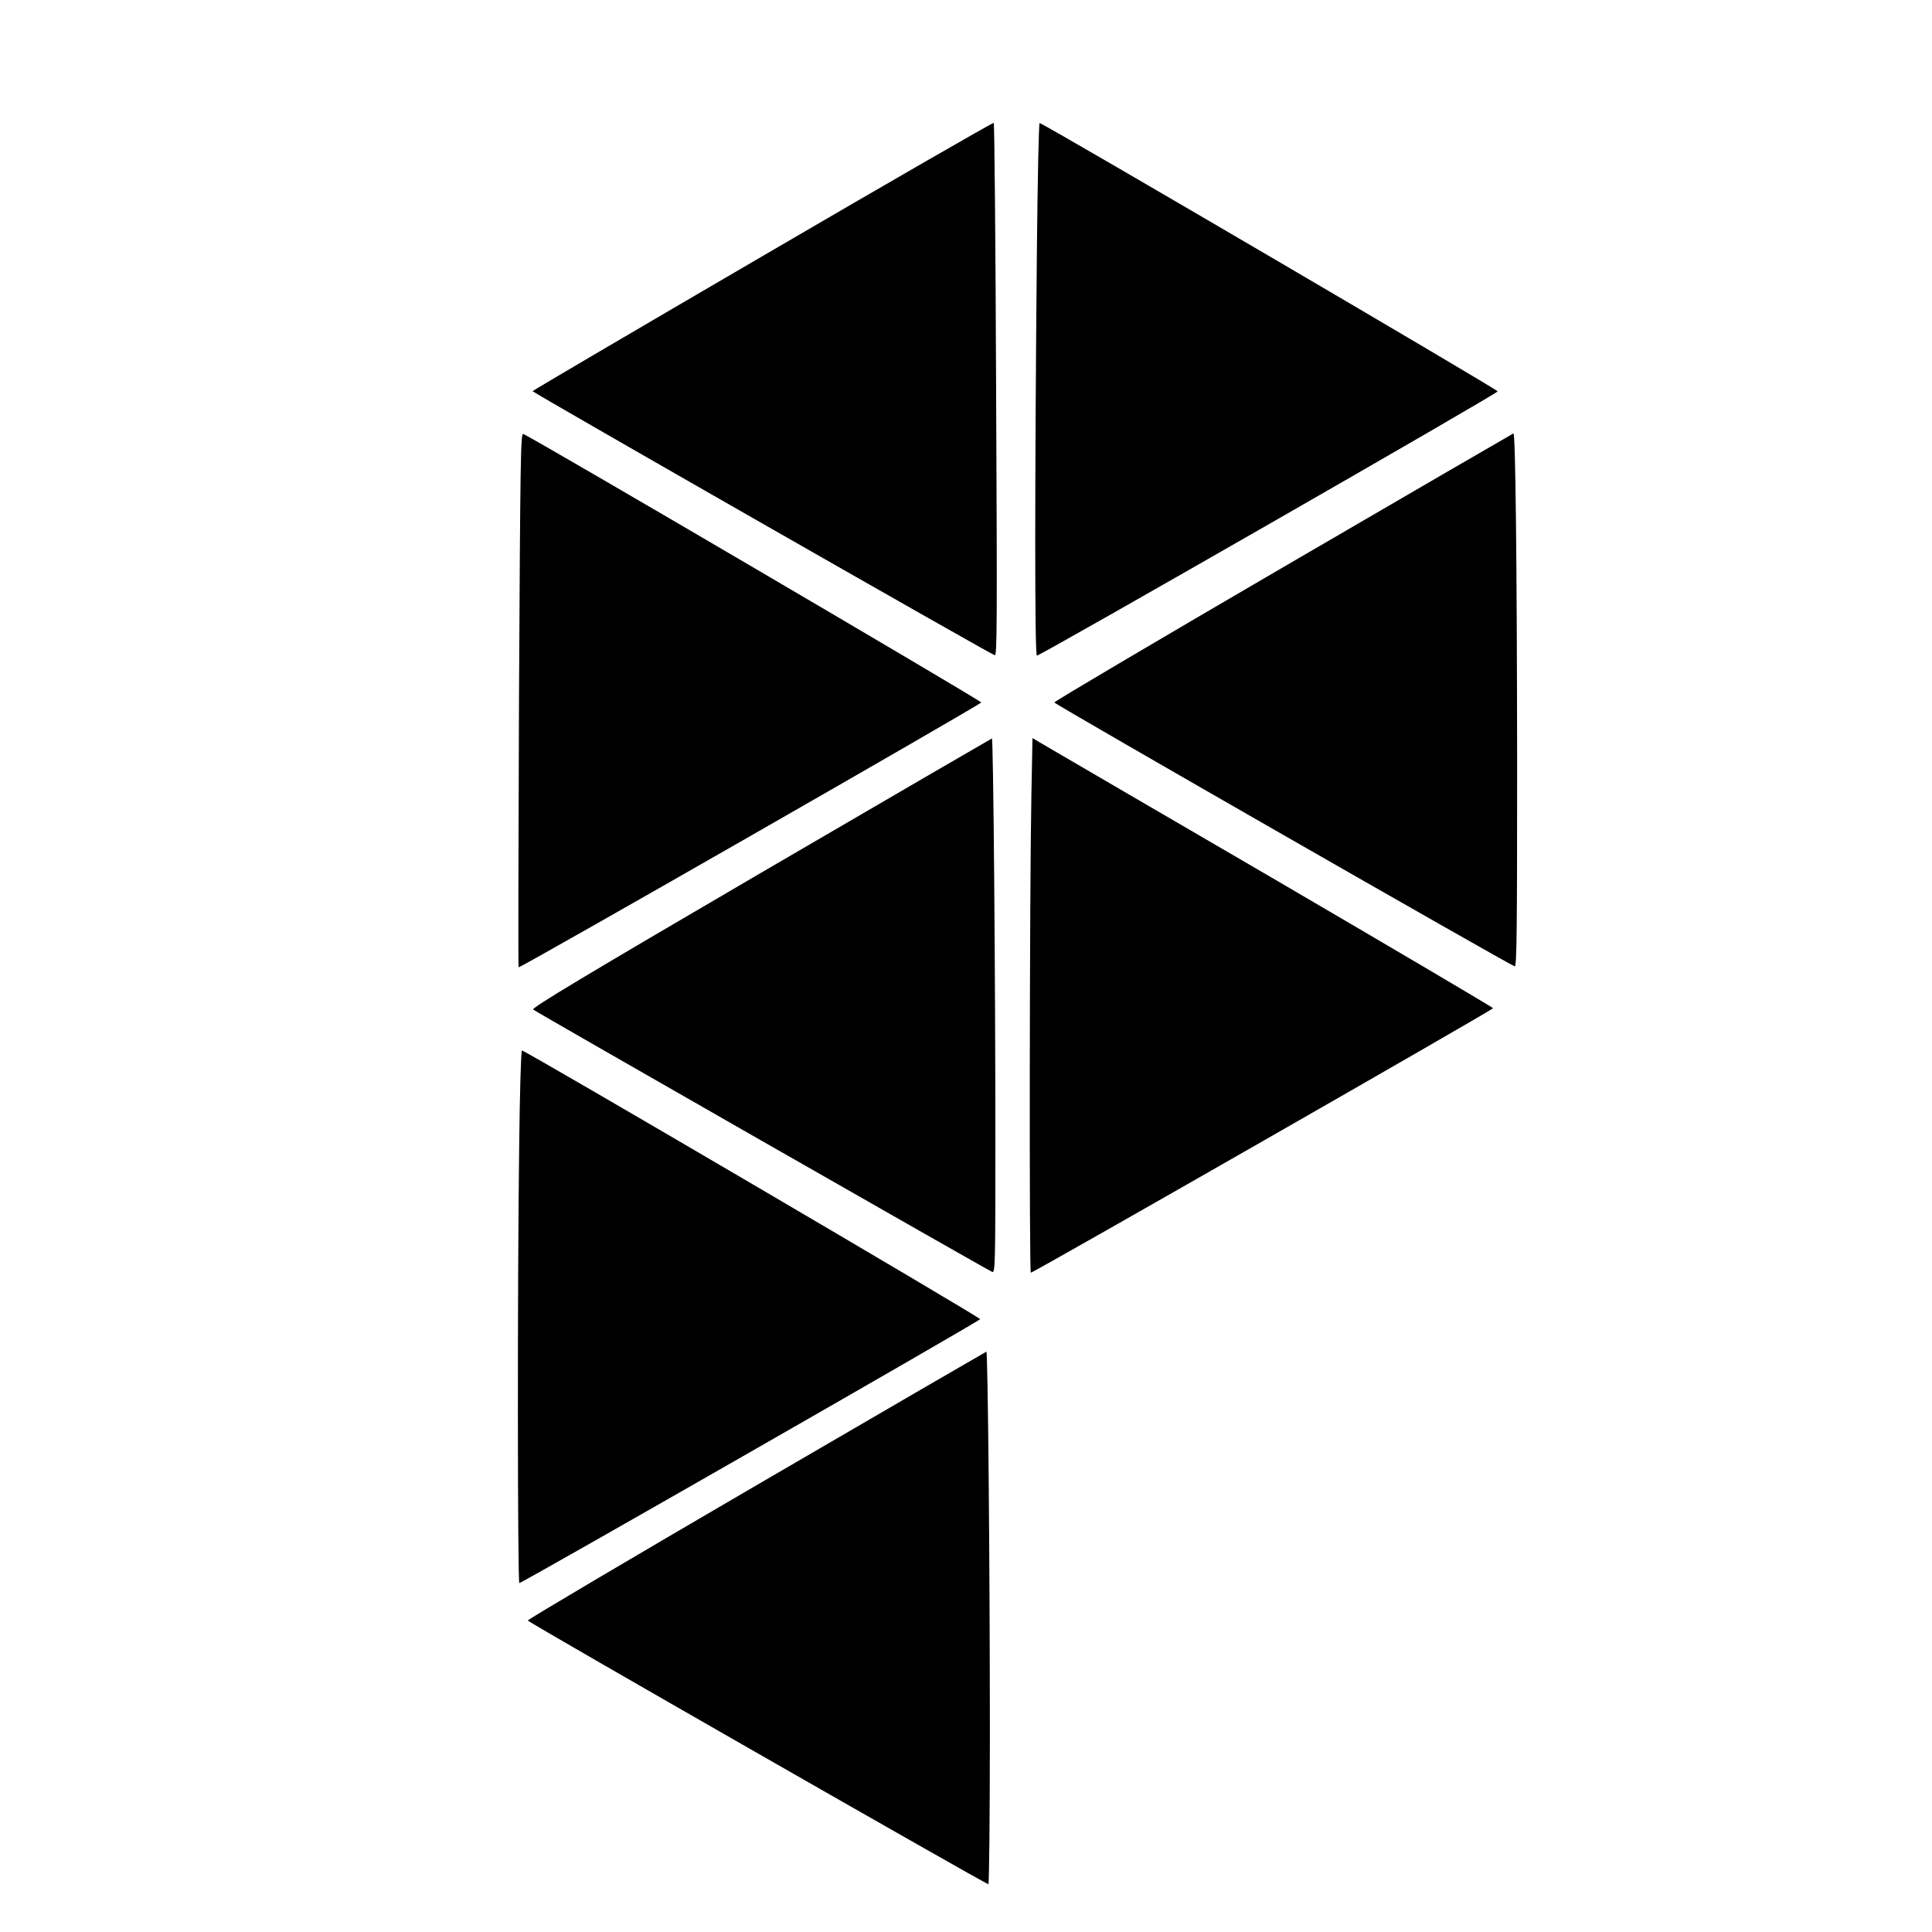
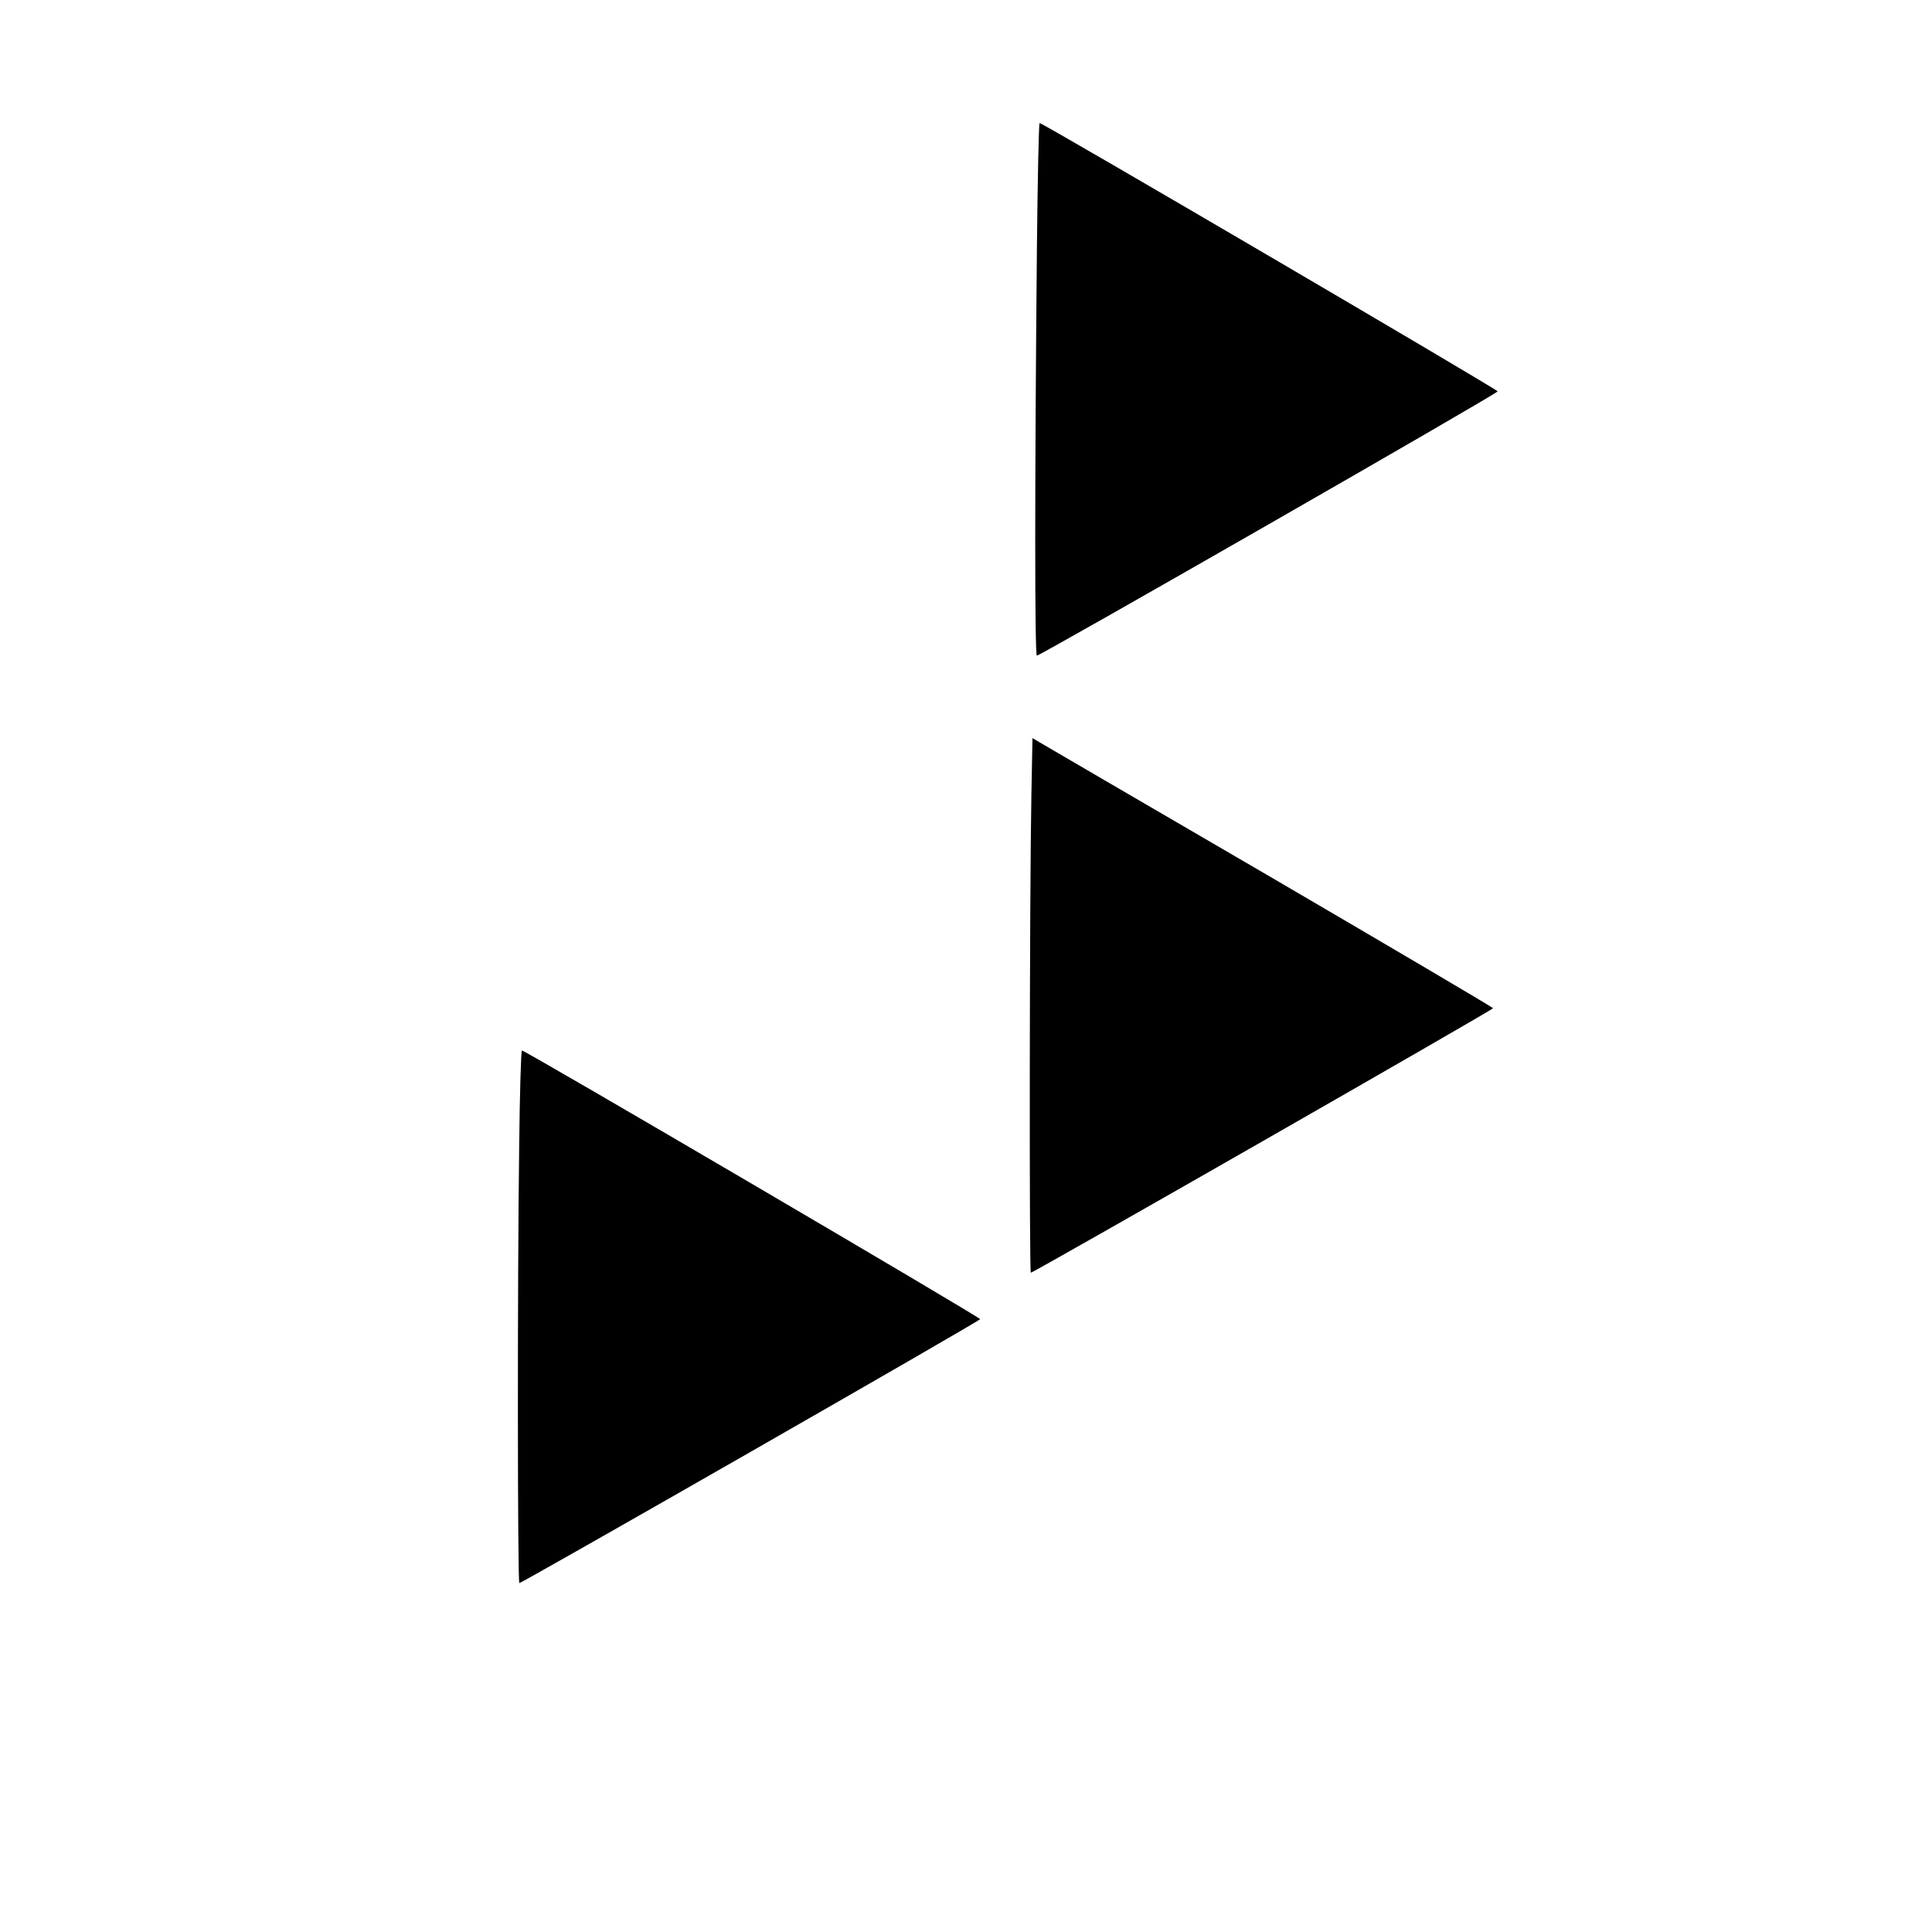
<svg xmlns="http://www.w3.org/2000/svg" version="1.0" width="1052pt" height="1052pt" viewBox="0 0 1052 1052" preserveAspectRatio="xMidYMid meet">
  <g transform="translate(0,1052) scale(0.1,-0.1)" fill="#000000" stroke="none">
-     <path d="M4153 9126 c-689 -402 -1253 -733 -1253 -736 0 -7 2496 -1434 2517 -1438 12 -3 13 173 7 1445 -3 796 -9 1451 -13 1454 -3 3 -570 -323 -1258 -725z" />
    <path d="M5646 9158 c-12 -1280 -12 -2208 0 -2208 20 0 2509 1427 2509 1439 0 10 -2476 1461 -2494 1461 -5 0 -11 -312 -15 -692z" />
-     <path d="M2826 6709 c-3 -798 -5 -1454 -2 -1456 6 -7 2517 1431 2519 1442 1 9 -2459 1452 -2494 1462 -14 4 -16 -129 -23 -1448z" />
-     <path d="M6988 7432 c-686 -400 -1247 -731 -1247 -737 0 -9 2478 -1429 2507 -1437 11 -2 13 198 13 1102 -1 1096 -9 1800 -20 1800 -3 -1 -567 -328 -1253 -728z" />
-     <path d="M4143 5767 c-962 -562 -1249 -735 -1240 -744 13 -12 2473 -1418 2500 -1429 16 -6 17 48 17 707 0 895 -11 2199 -19 2198 -3 -1 -569 -330 -1258 -732z" />
+     <path d="M6988 7432 z" />
    <path d="M5616 6188 c-10 -528 -12 -2598 -3 -2598 15 0 2517 1432 2517 1440 0 4 -548 327 -1217 718 -670 390 -1234 719 -1254 731 l-37 22 -6 -313z" />
    <path d="M2827 4273 c-10 -731 -9 -2373 1 -2373 15 0 2506 1426 2509 1437 3 9 -2476 1463 -2495 1463 -5 0 -12 -237 -15 -527z" />
-     <path d="M4118 2432 c-686 -400 -1246 -731 -1244 -736 2 -10 2494 -1436 2508 -1436 4 0 8 368 8 818 0 939 -11 2082 -19 2082 -3 -1 -567 -328 -1253 -728z" />
  </g>
</svg>